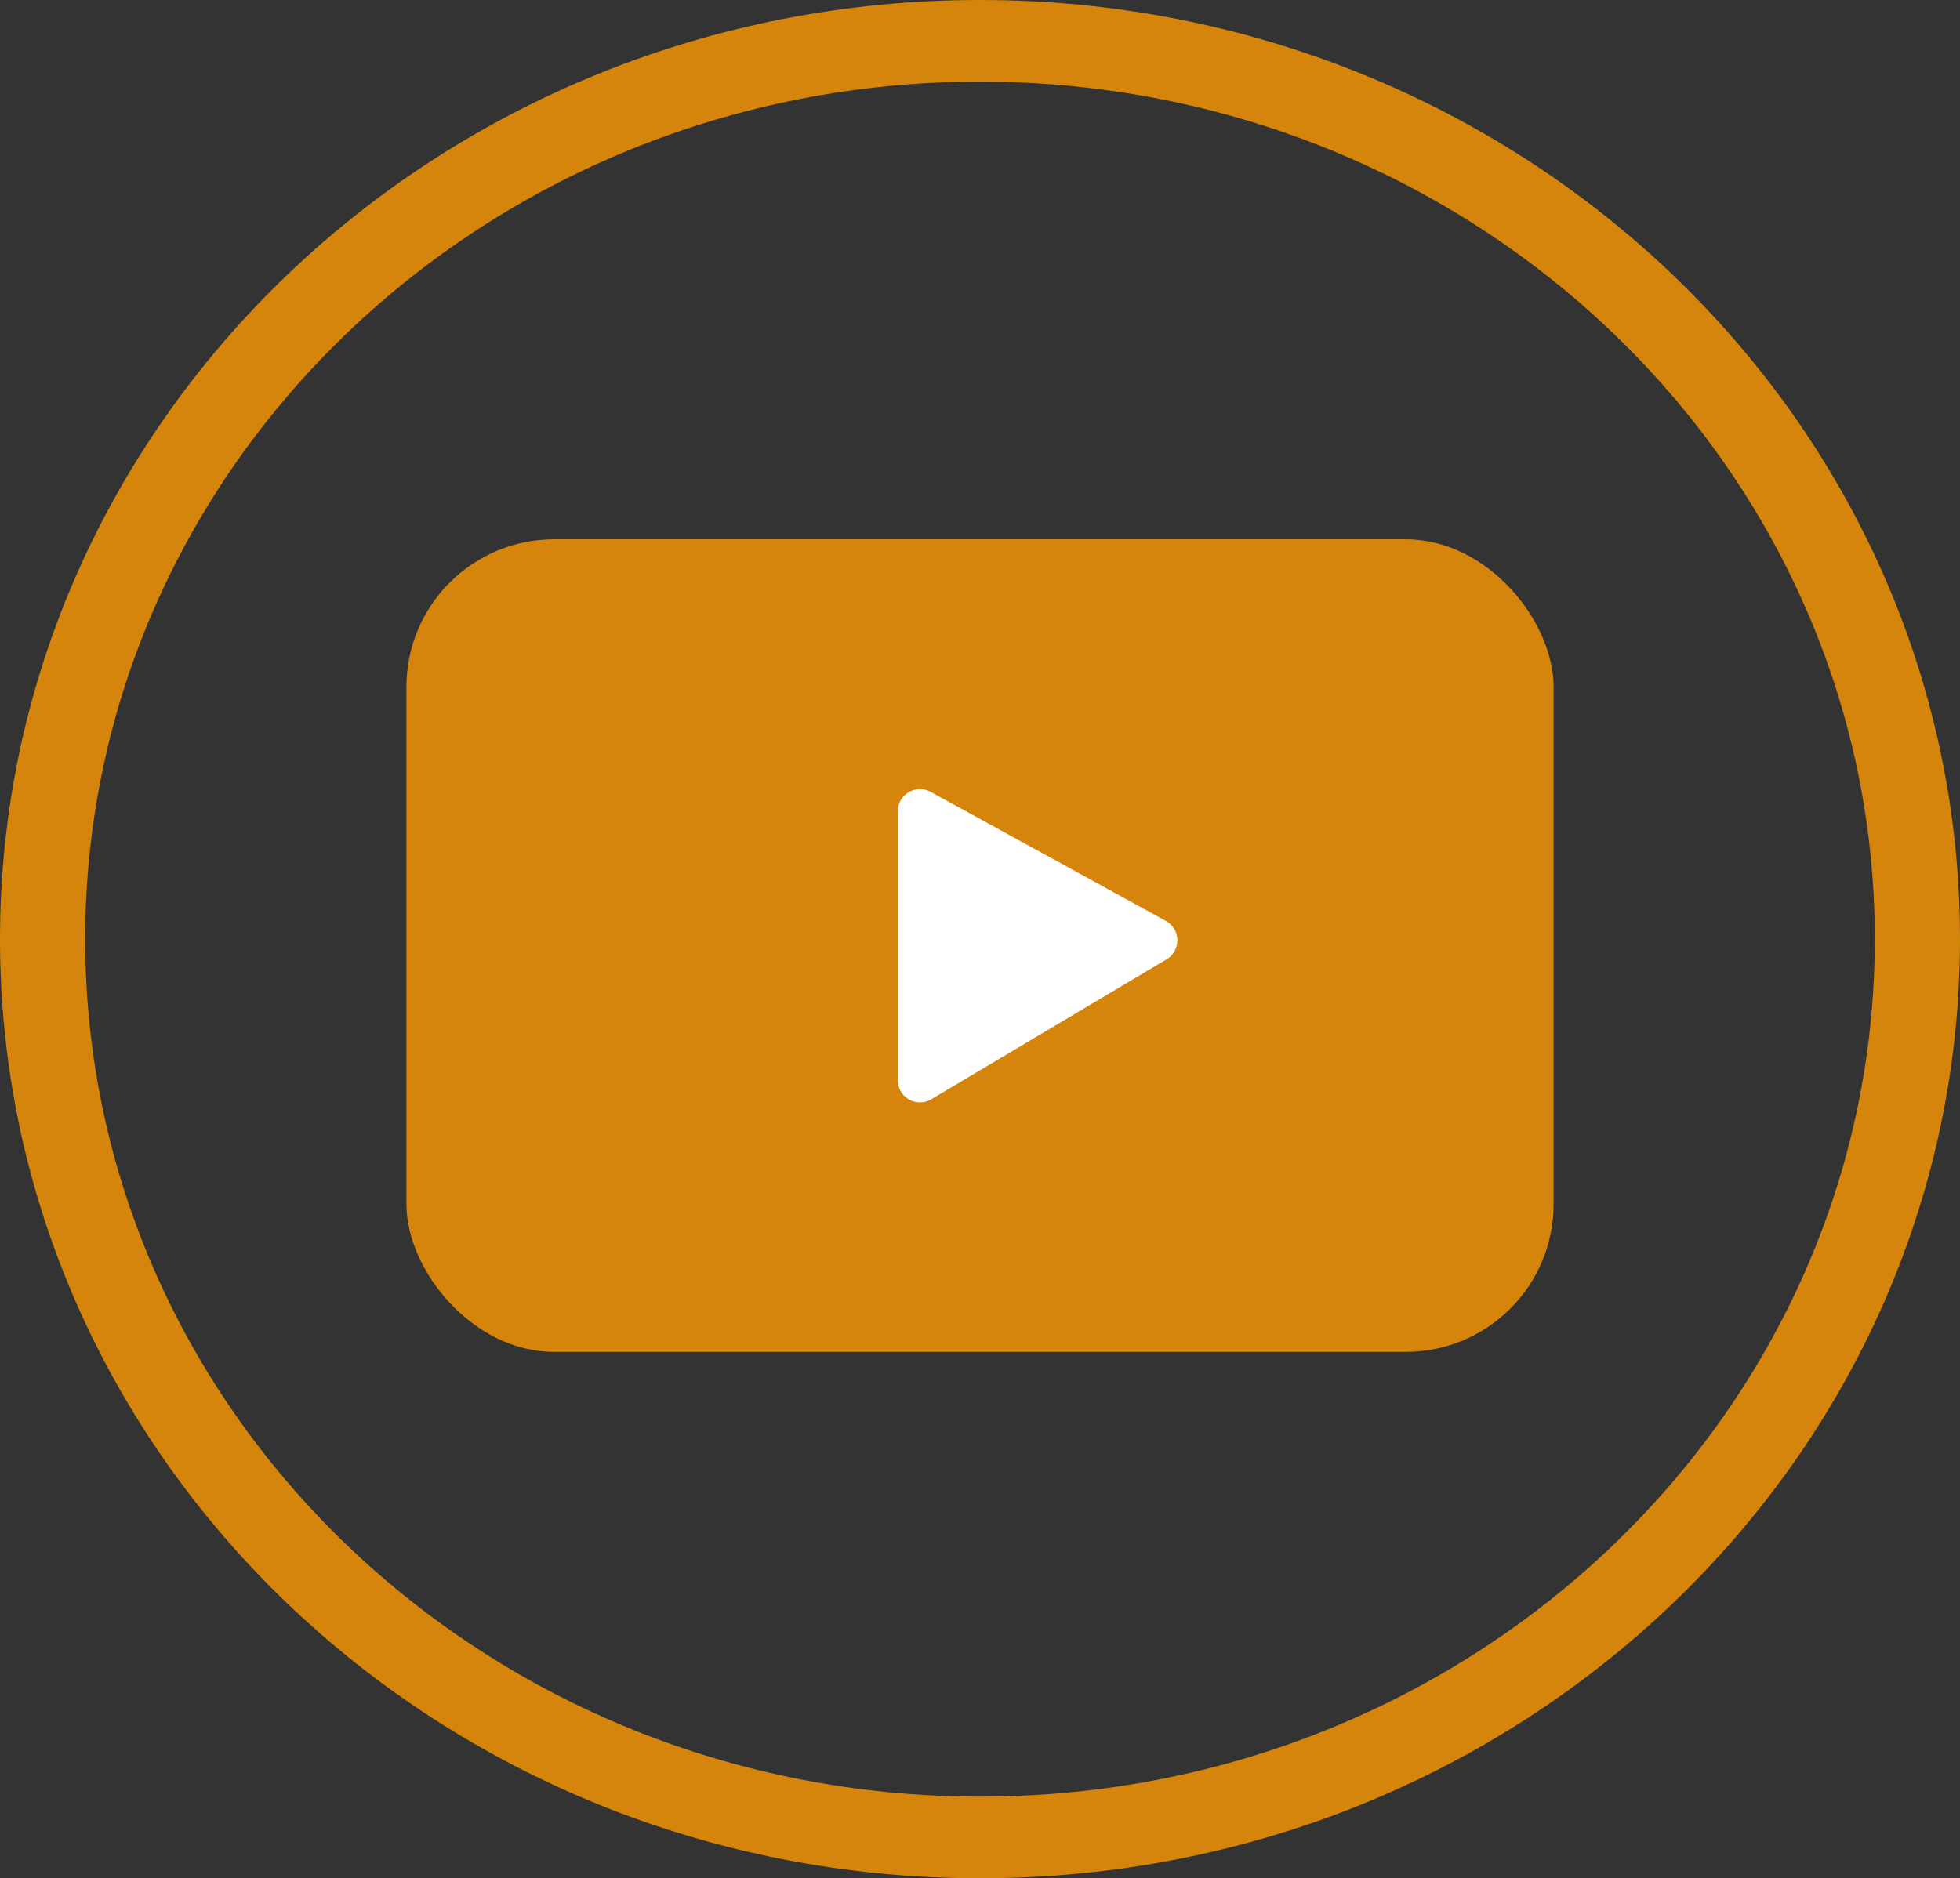
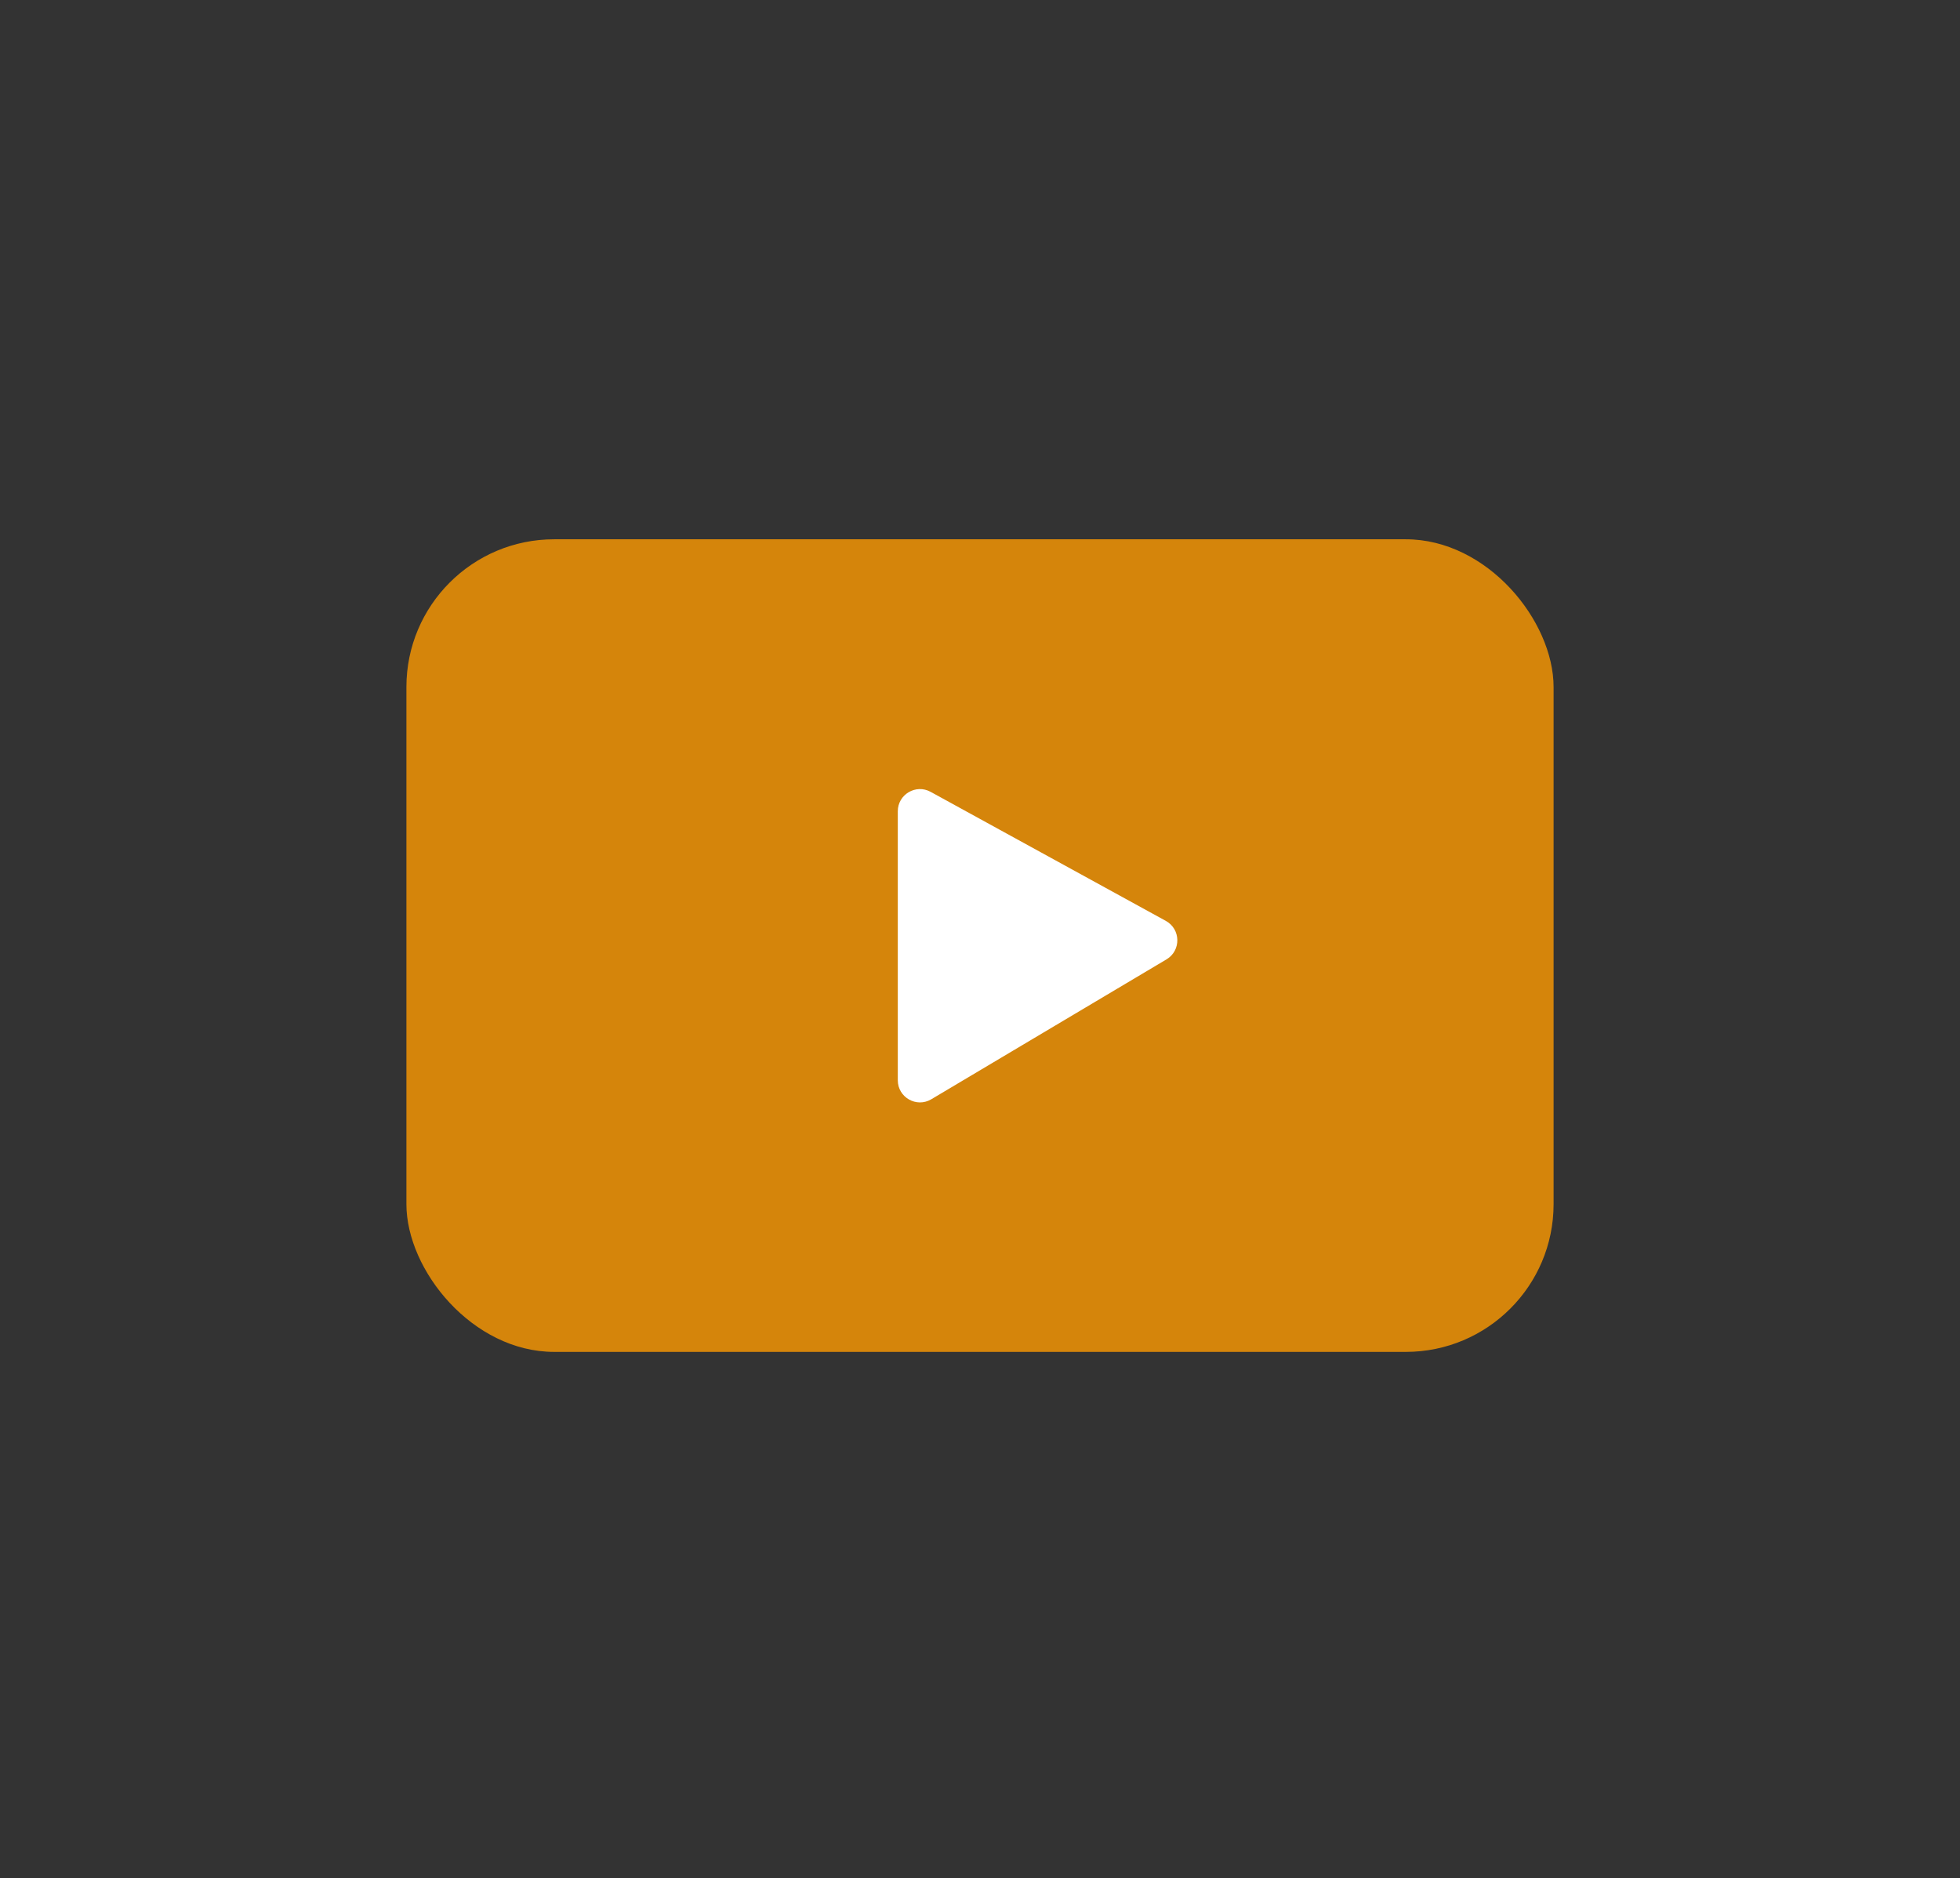
<svg xmlns="http://www.w3.org/2000/svg" width="1061" height="1017" viewBox="0 0 1061 1017" fill="none">
  <rect x="0" y="0" width="1061" height="1017" fill="#333333" stroke="none" />
-   <path d="M1061 508.5C1061 789.337 823.487 1017 530.5 1017C237.513 1017 0 789.337 0 508.5C0 227.663 237.513 0 530.5 0C823.487 0 1061 227.663 1061 508.5ZM46.122 508.5C46.122 764.921 262.986 972.791 530.5 972.791C798.014 972.791 1014.88 764.921 1014.88 508.5C1014.88 252.079 798.014 44.209 530.5 44.209C262.986 44.209 46.122 252.079 46.122 508.5Z" fill="#D5850B" />
  <rect x="220" y="292" width="621" height="440" rx="80" fill="#D5850B" />
  <path d="M486 439.274C486 430.151 495.776 424.365 503.773 428.754L631.097 498.626C639.235 503.092 639.437 514.712 631.459 519.459L504.136 595.21C496.137 599.969 486 594.205 486 584.897V439.274Z" fill="white" />
</svg>